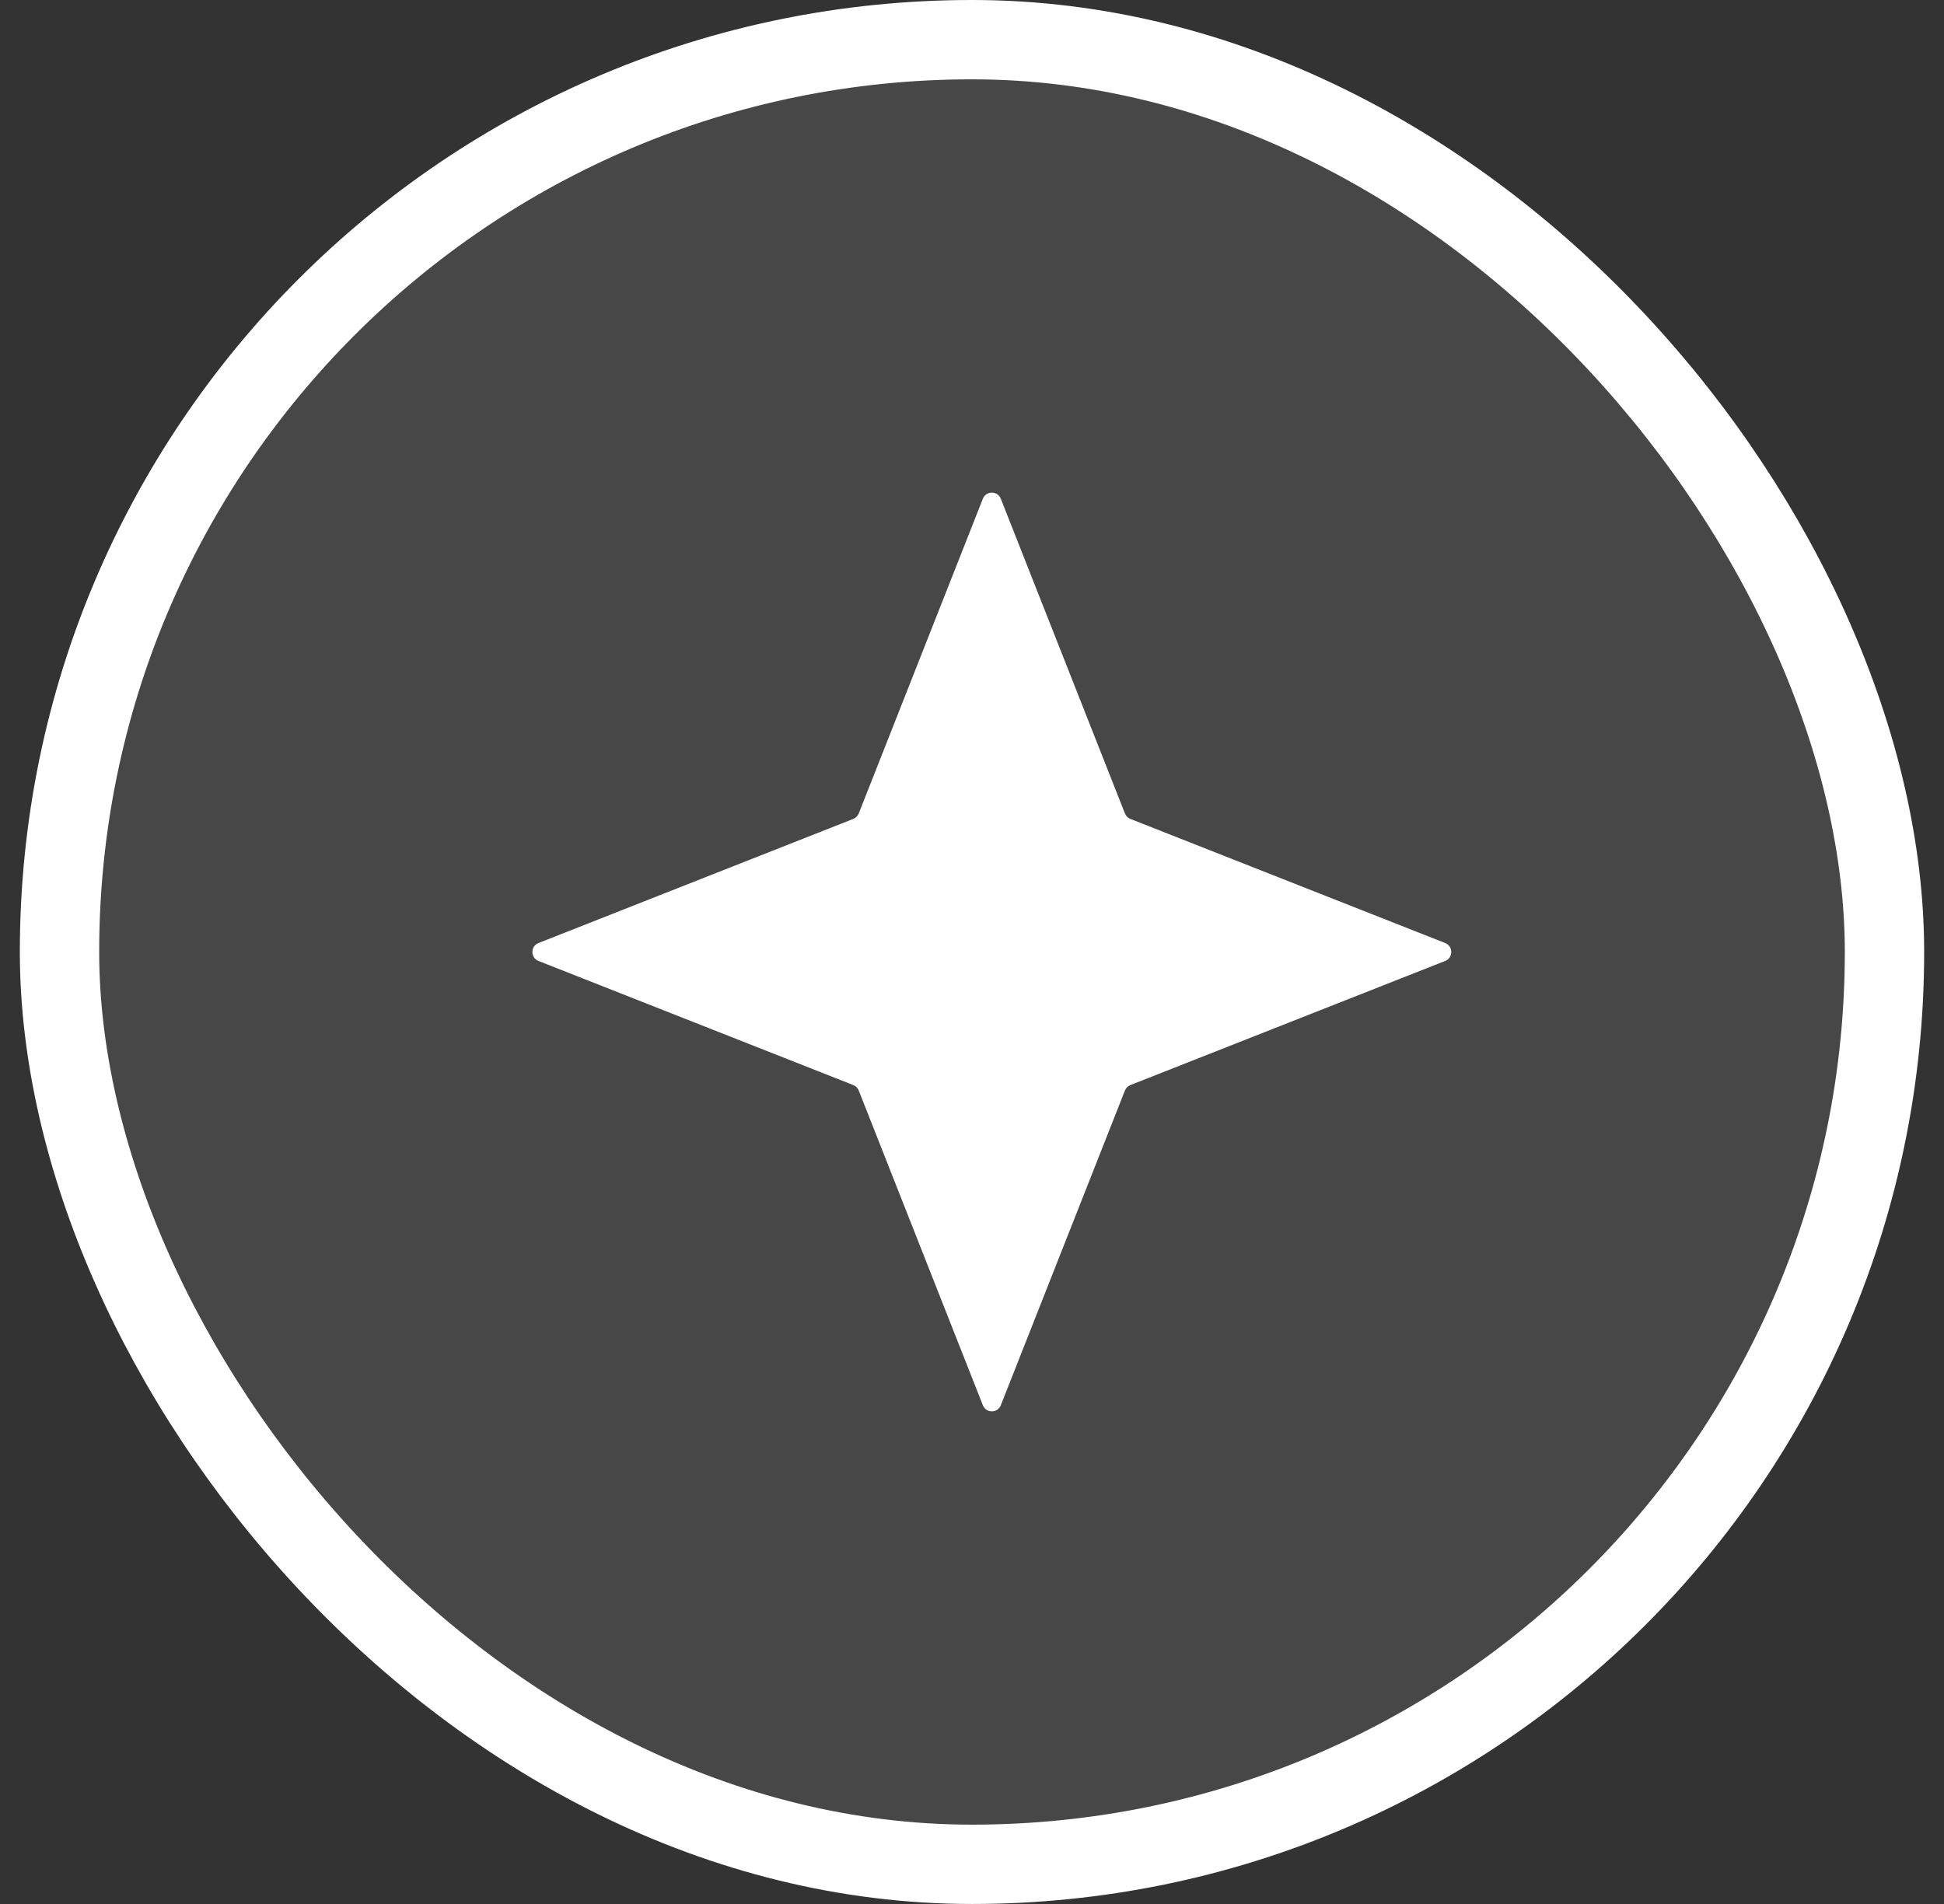
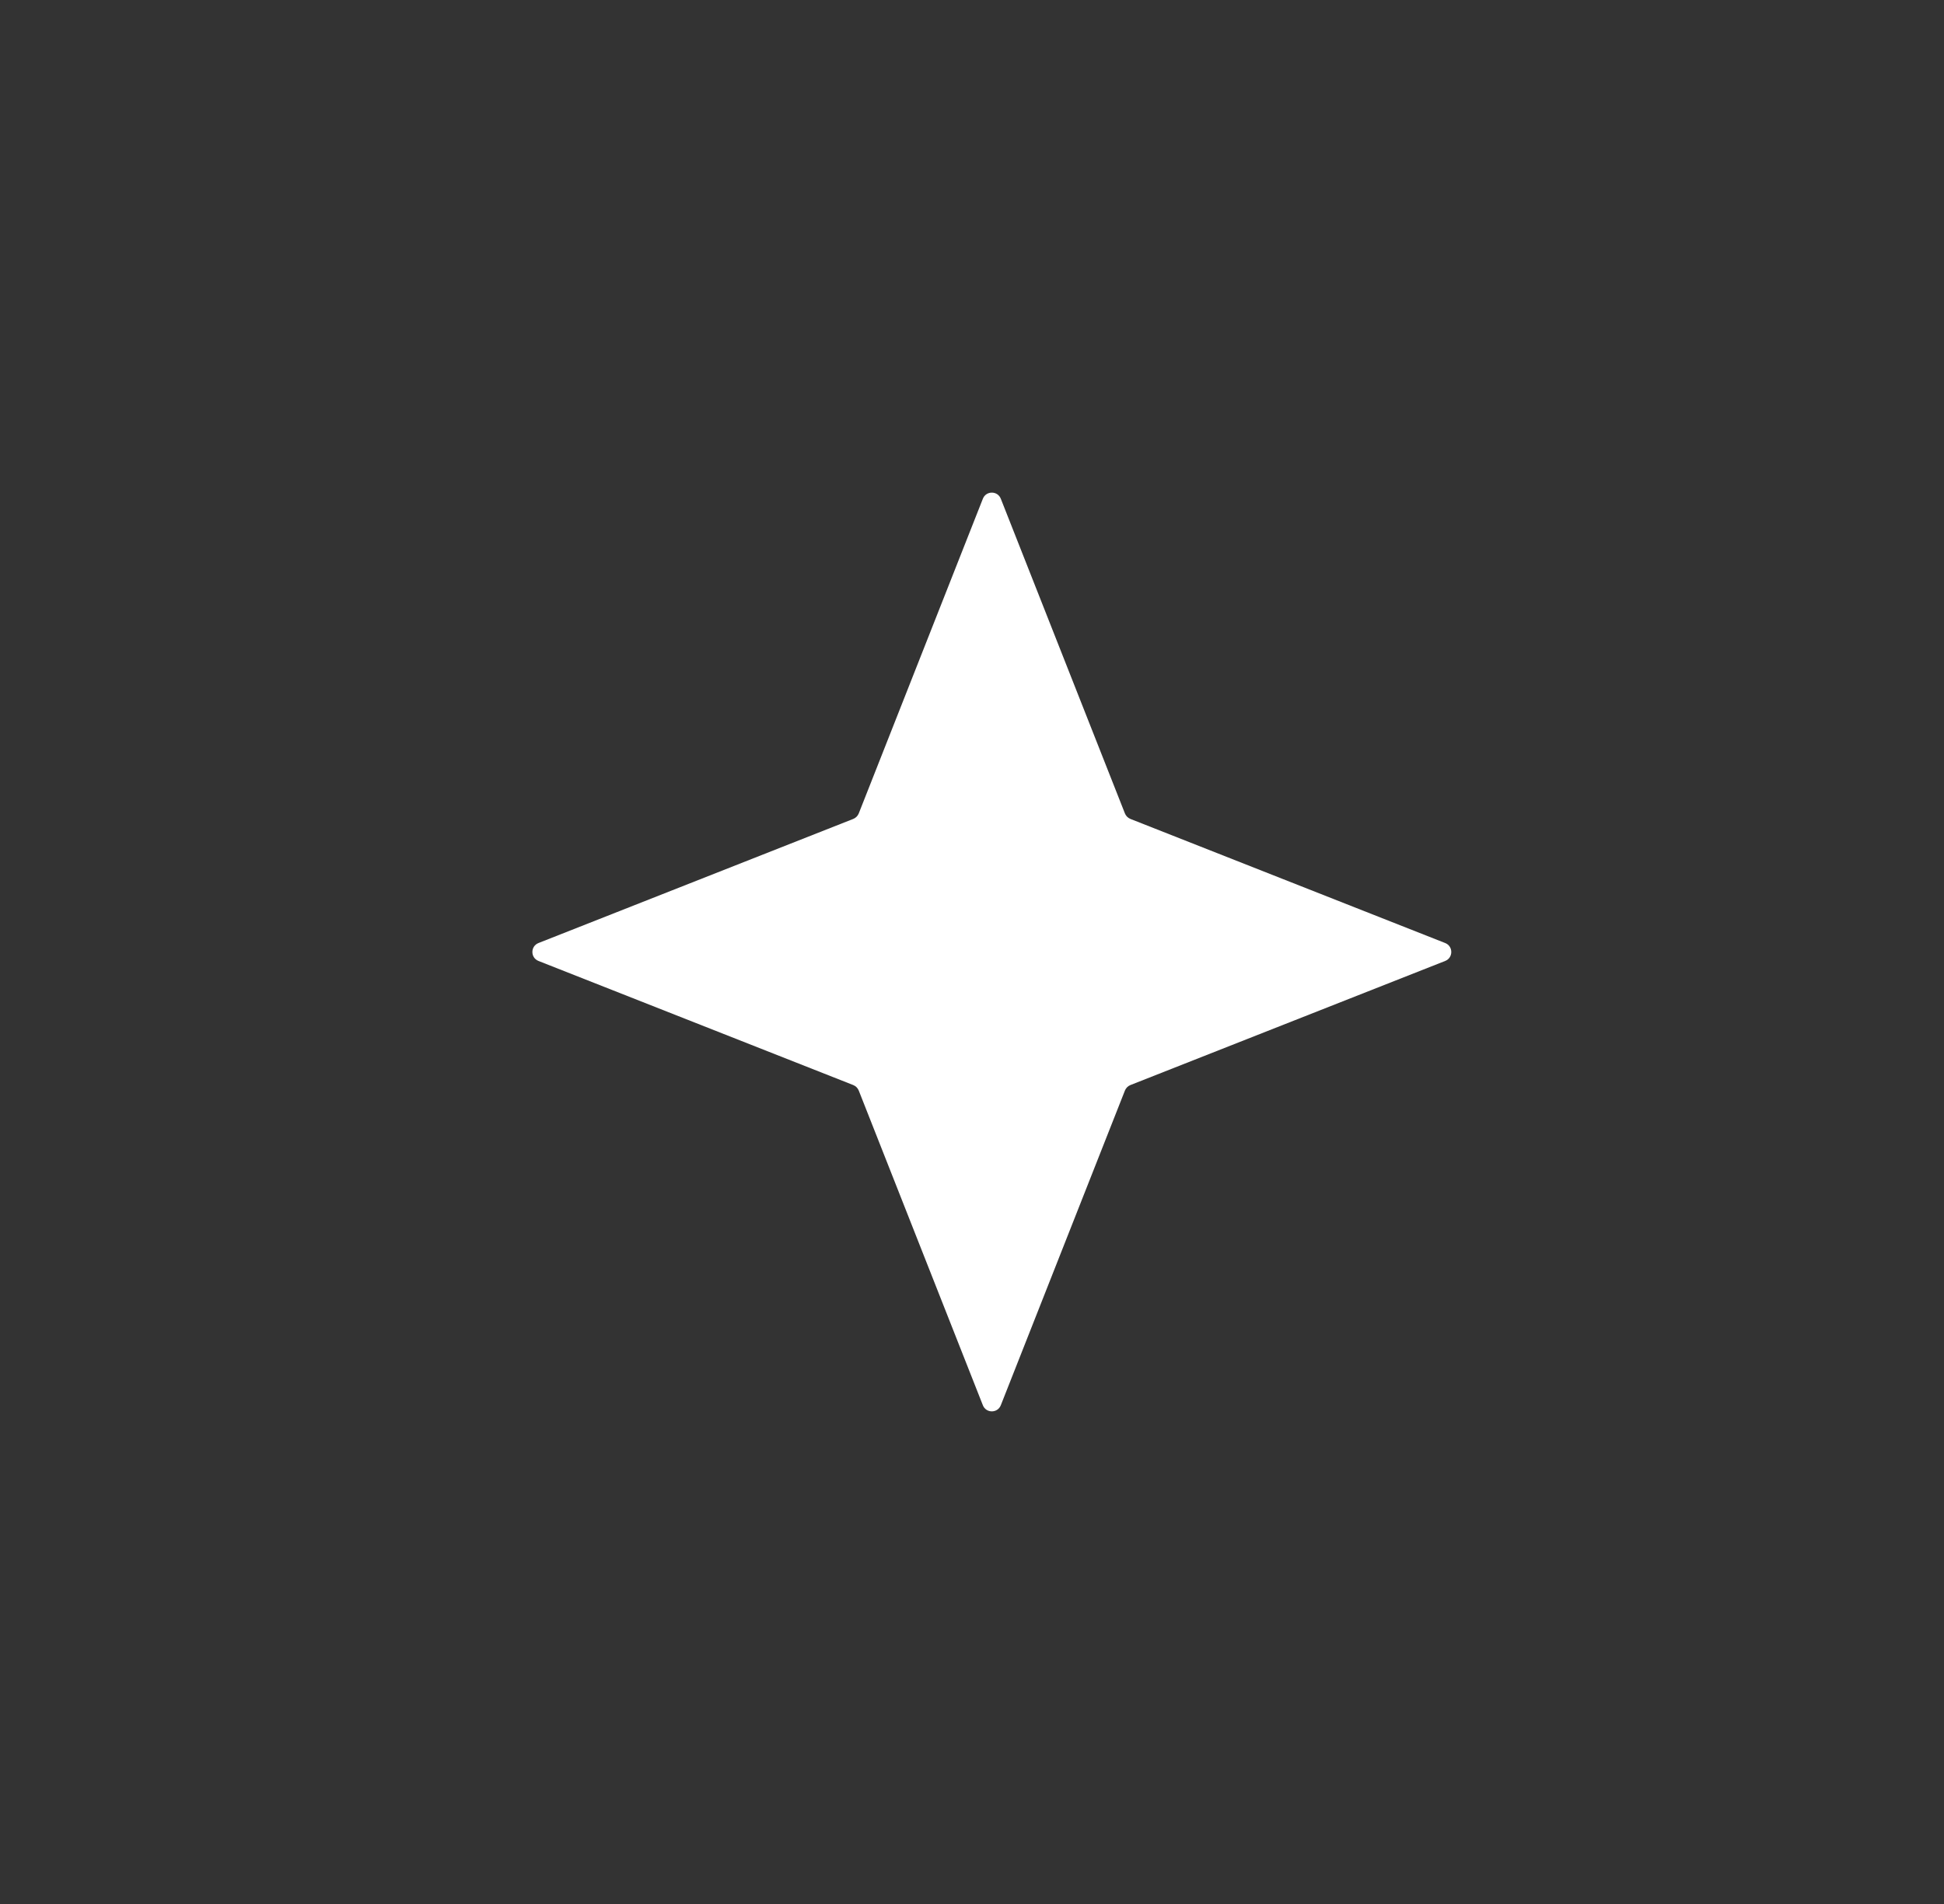
<svg xmlns="http://www.w3.org/2000/svg" width="49" height="48" viewBox="0 0 49 48" fill="none">
  <rect x="0" y="0" width="49" height="48" fill="#333333" stroke="none" />
-   <rect x="1.5" y="1" width="46" height="46" rx="23" fill="#fff" fill-opacity="0.1" />
  <path d="M24.774 12.573C24.855 12.368 25.145 12.368 25.226 12.573L28.355 20.508C28.38 20.57 28.43 20.62 28.492 20.645L36.427 23.774C36.632 23.855 36.632 24.145 36.427 24.226L28.492 27.355C28.43 27.38 28.38 27.43 28.355 27.492L25.226 35.427C25.145 35.632 24.855 35.632 24.774 35.427L21.645 27.492C21.62 27.43 21.57 27.38 21.508 27.355L13.573 24.226C13.368 24.145 13.368 23.855 13.573 23.774L21.508 20.645C21.57 20.62 21.62 20.57 21.645 20.508L24.774 12.573Z" fill="#fff" />
-   <rect x="1.5" y="1" width="46" height="46" rx="23" stroke="#fff" stroke-width="2" />
</svg>